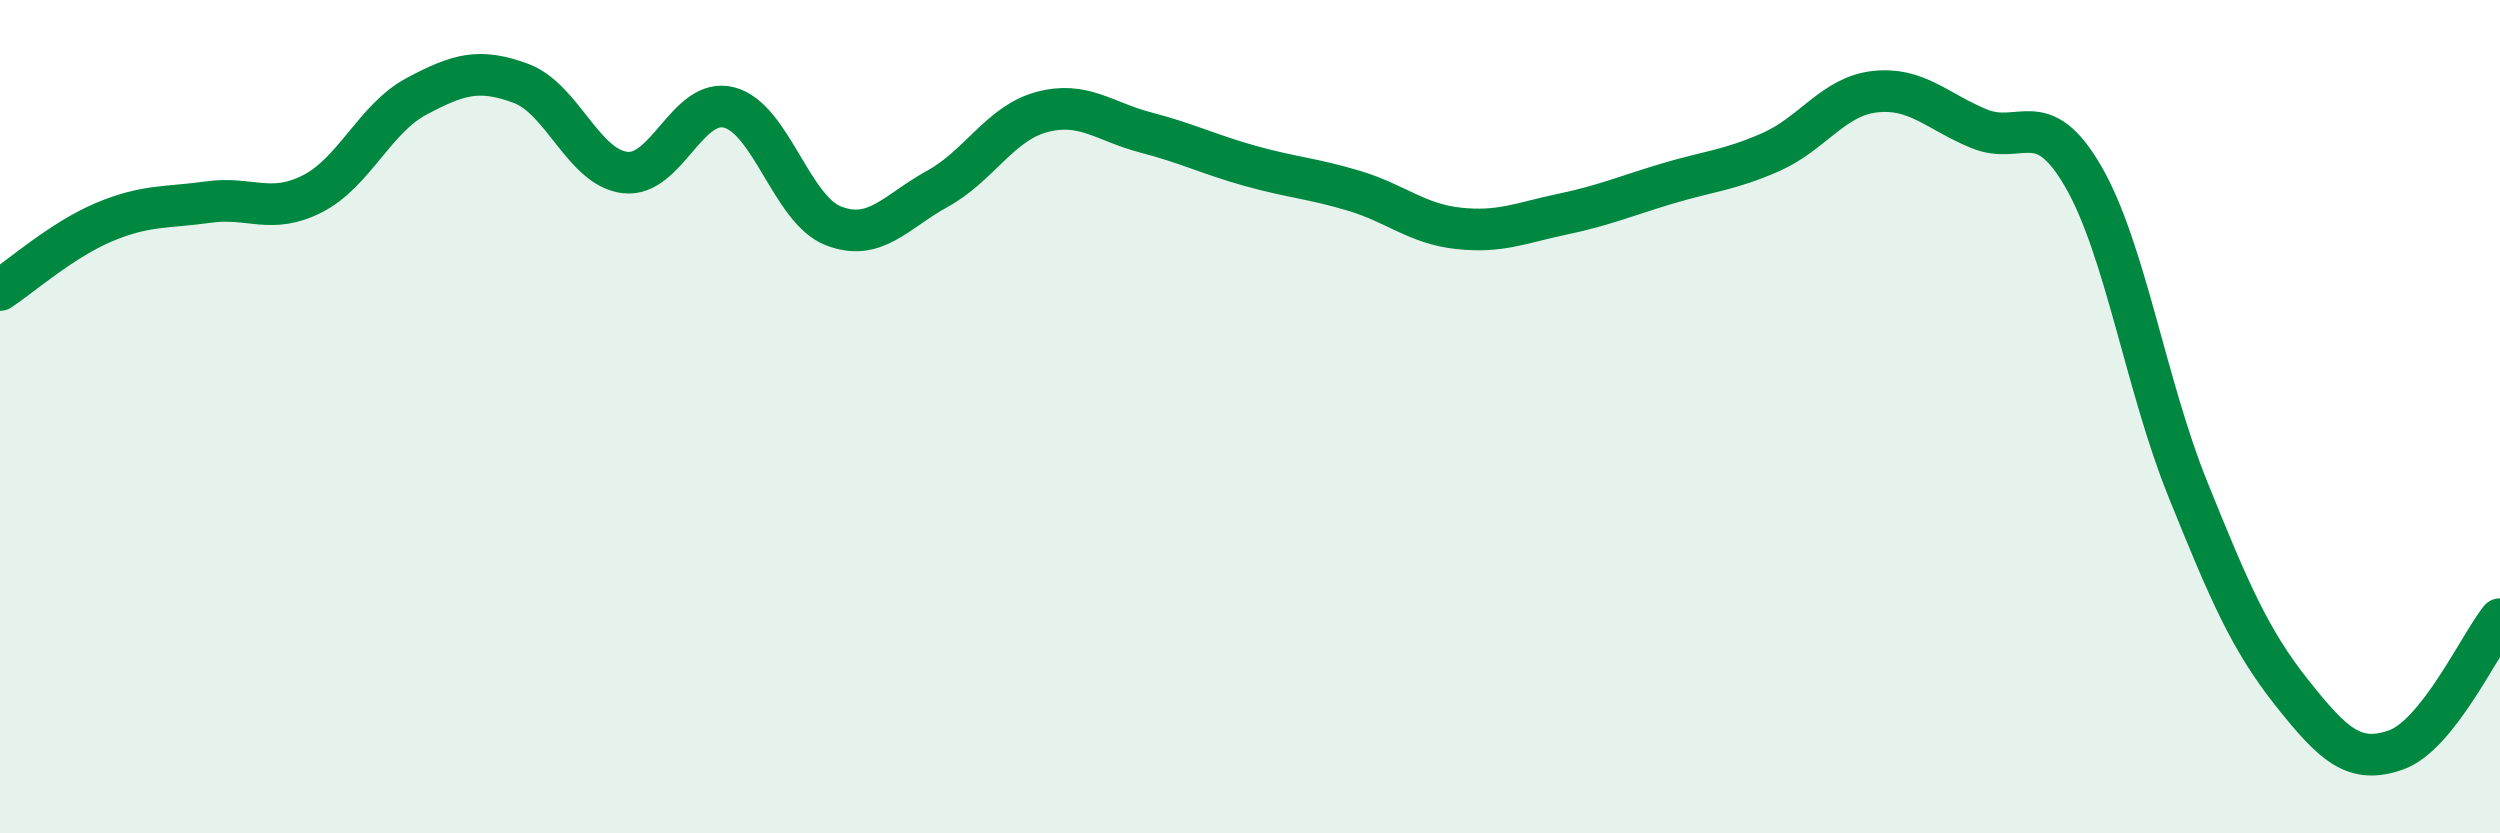
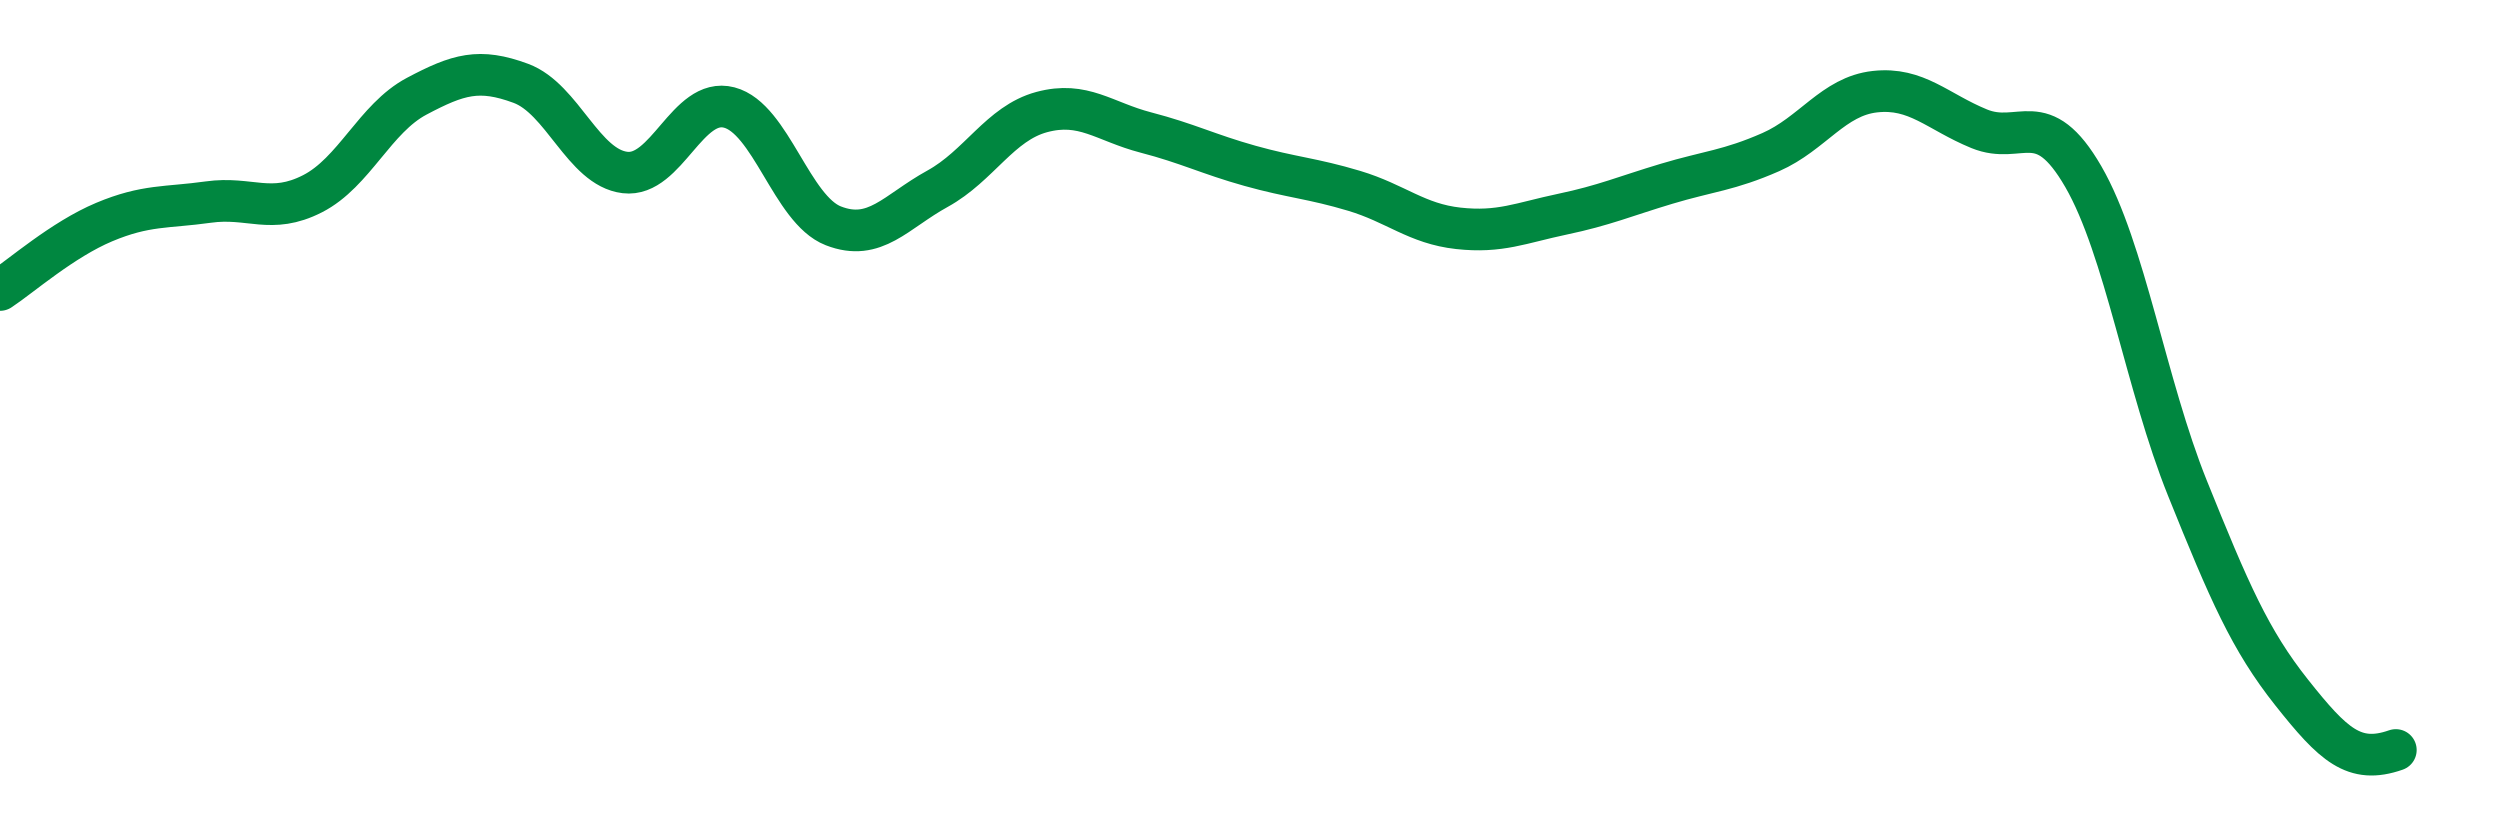
<svg xmlns="http://www.w3.org/2000/svg" width="60" height="20" viewBox="0 0 60 20">
-   <path d="M 0,6.96 C 0.5,6.63 1.5,5.75 2.5,5.33 C 3.5,4.91 4,4.99 5,4.85 C 6,4.71 6.5,5.16 7.5,4.65 C 8.5,4.14 9,2.84 10,2.31 C 11,1.78 11.5,1.63 12.5,2 C 13.5,2.37 14,4.02 15,4.14 C 16,4.26 16.5,2.32 17.5,2.58 C 18.5,2.84 19,5.03 20,5.42 C 21,5.81 21.5,5.08 22.5,4.53 C 23.5,3.98 24,2.96 25,2.69 C 26,2.42 26.5,2.92 27.5,3.18 C 28.5,3.44 29,3.7 30,3.98 C 31,4.26 31.5,4.28 32.5,4.58 C 33.5,4.88 34,5.37 35,5.48 C 36,5.59 36.5,5.35 37.5,5.14 C 38.5,4.93 39,4.71 40,4.41 C 41,4.11 41.5,4.09 42.5,3.65 C 43.5,3.21 44,2.31 45,2.2 C 46,2.09 46.5,2.68 47.5,3.09 C 48.5,3.5 49,2.51 50,4.24 C 51,5.97 51.5,9.24 52.5,11.72 C 53.5,14.2 54,15.36 55,16.62 C 56,17.88 56.5,18.35 57.5,18 C 58.5,17.65 59.5,15.49 60,14.86L60 20L0 20Z" fill="#008740" opacity="0.1" stroke-linecap="round" stroke-linejoin="round" />
-   <path d="M 0,6.96 C 0.5,6.63 1.5,5.75 2.5,5.33 C 3.5,4.91 4,4.99 5,4.85 C 6,4.71 6.5,5.16 7.5,4.65 C 8.5,4.14 9,2.84 10,2.31 C 11,1.78 11.5,1.63 12.5,2 C 13.5,2.37 14,4.02 15,4.14 C 16,4.26 16.5,2.32 17.5,2.58 C 18.5,2.84 19,5.03 20,5.42 C 21,5.81 21.5,5.08 22.5,4.53 C 23.5,3.98 24,2.96 25,2.69 C 26,2.42 26.5,2.92 27.5,3.18 C 28.5,3.44 29,3.7 30,3.98 C 31,4.26 31.5,4.28 32.5,4.58 C 33.5,4.88 34,5.37 35,5.48 C 36,5.59 36.5,5.35 37.5,5.14 C 38.5,4.93 39,4.71 40,4.41 C 41,4.11 41.5,4.09 42.5,3.65 C 43.5,3.21 44,2.31 45,2.2 C 46,2.09 46.5,2.68 47.5,3.09 C 48.5,3.5 49,2.51 50,4.24 C 51,5.97 51.5,9.24 52.5,11.72 C 53.5,14.2 54,15.36 55,16.62 C 56,17.88 56.5,18.35 57.5,18 C 58.5,17.65 59.5,15.49 60,14.86" stroke="#008740" stroke-width="1" fill="none" stroke-linecap="round" stroke-linejoin="round" />
+   <path d="M 0,6.96 C 0.5,6.63 1.5,5.75 2.5,5.33 C 3.5,4.91 4,4.99 5,4.85 C 6,4.71 6.5,5.16 7.5,4.65 C 8.5,4.14 9,2.84 10,2.31 C 11,1.78 11.5,1.63 12.5,2 C 13.5,2.37 14,4.02 15,4.14 C 16,4.26 16.5,2.32 17.5,2.58 C 18.5,2.84 19,5.03 20,5.42 C 21,5.81 21.5,5.08 22.5,4.53 C 23.5,3.98 24,2.96 25,2.69 C 26,2.42 26.5,2.92 27.5,3.18 C 28.5,3.44 29,3.7 30,3.98 C 31,4.26 31.5,4.28 32.5,4.58 C 33.5,4.88 34,5.37 35,5.48 C 36,5.59 36.5,5.35 37.5,5.14 C 38.5,4.93 39,4.71 40,4.41 C 41,4.11 41.5,4.09 42.5,3.65 C 43.5,3.21 44,2.31 45,2.2 C 46,2.09 46.5,2.68 47.5,3.09 C 48.5,3.5 49,2.51 50,4.24 C 51,5.97 51.5,9.24 52.5,11.72 C 53.5,14.2 54,15.36 55,16.62 C 56,17.88 56.5,18.35 57.5,18 " stroke="#008740" stroke-width="1" fill="none" stroke-linecap="round" stroke-linejoin="round" />
</svg>